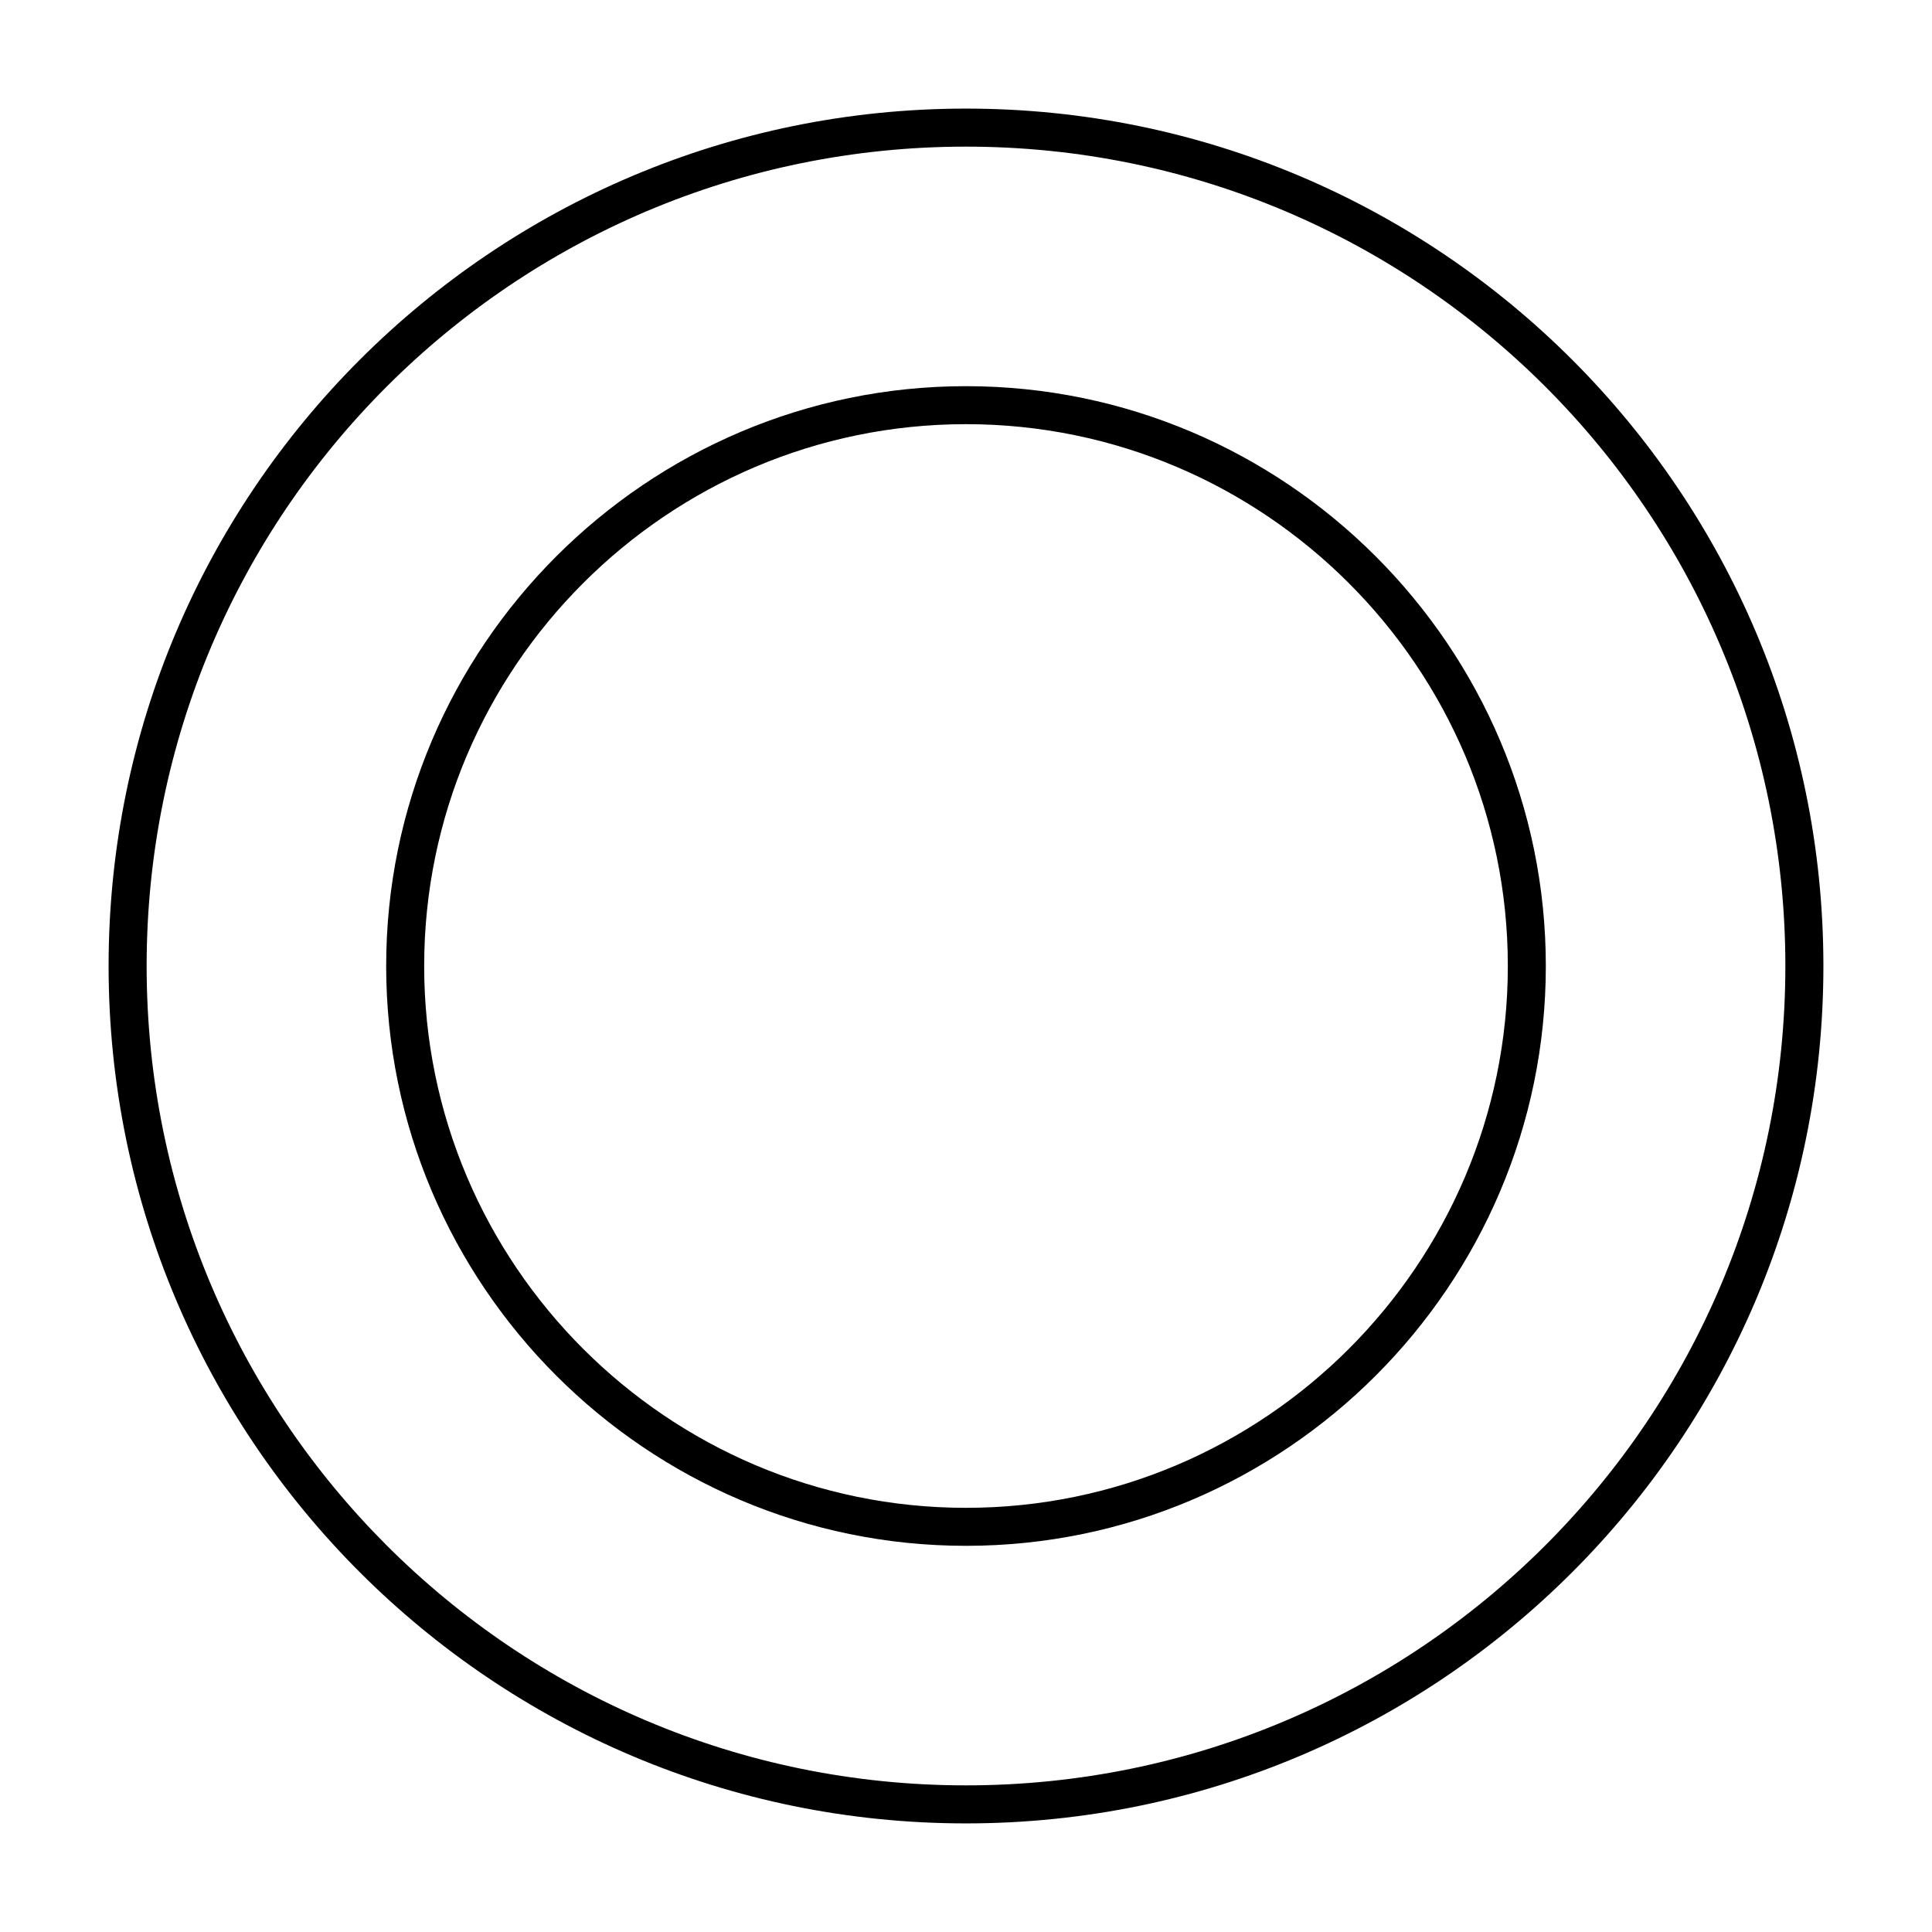
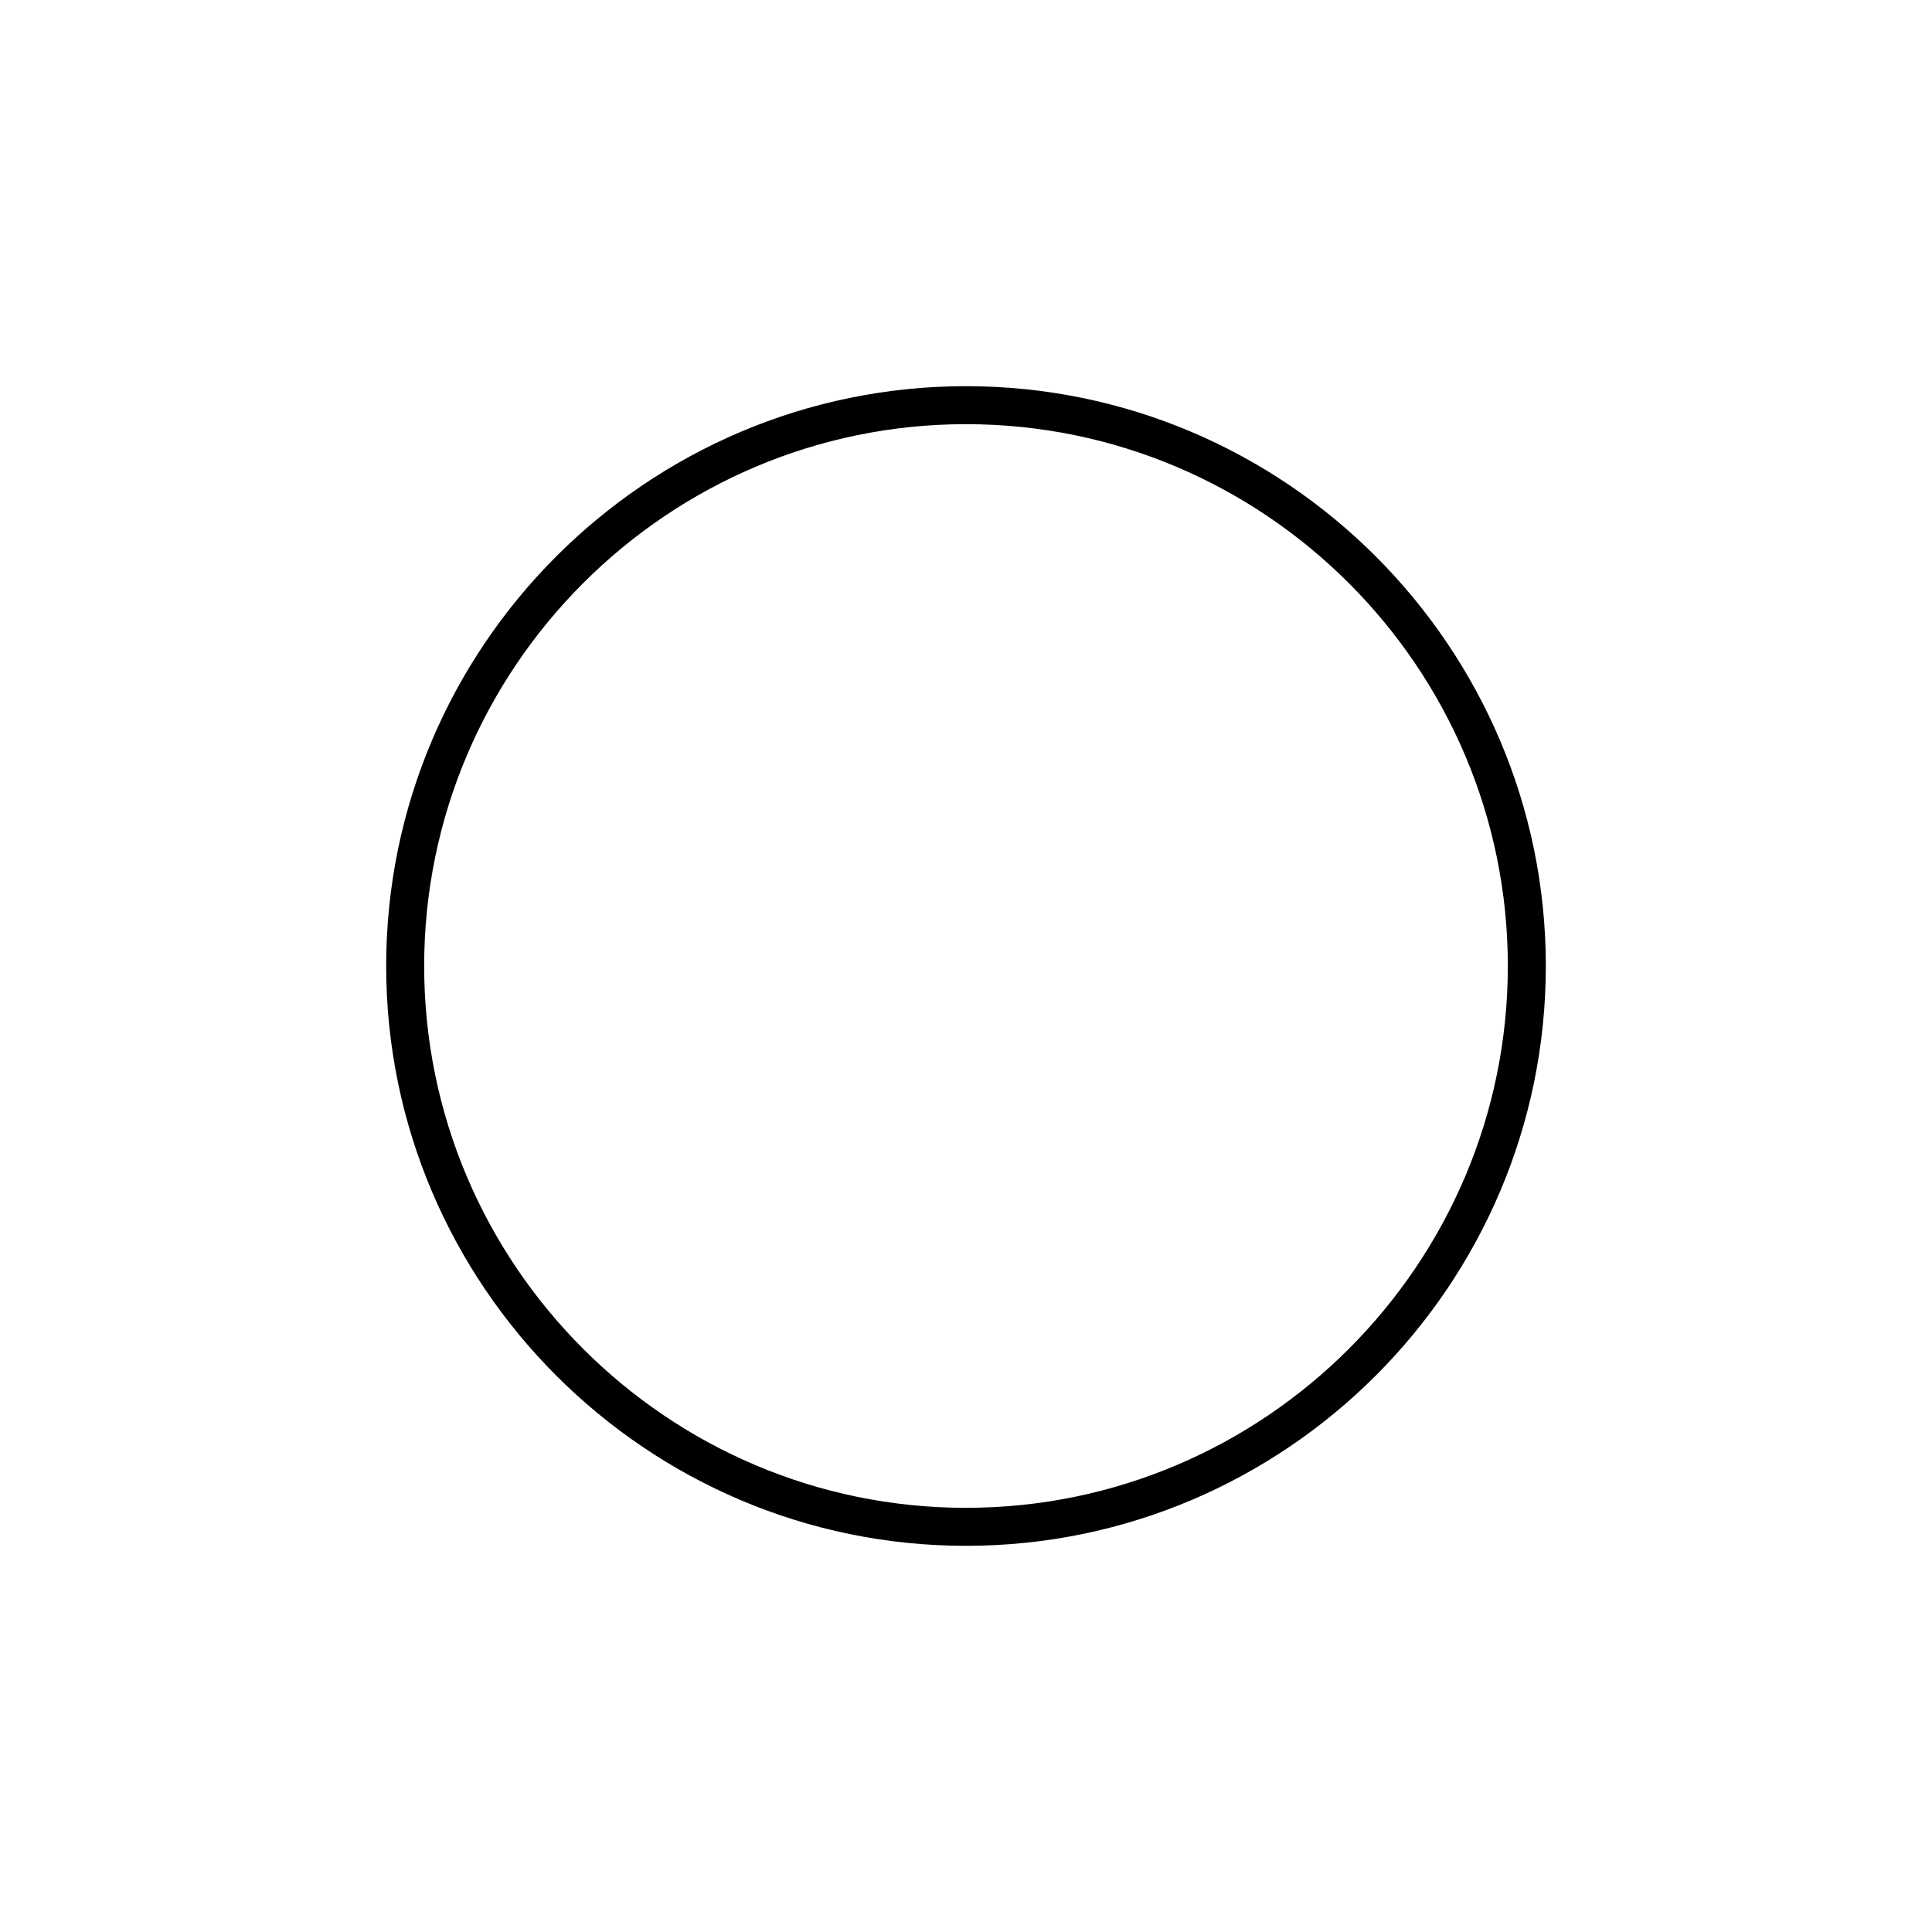
<svg xmlns="http://www.w3.org/2000/svg" fill="#000000" width="800px" height="800px" version="1.1" viewBox="144 144 512 512">
  <g>
-     <path d="m400 172.78c-125.45 0-227.22 101.77-227.22 227.22s101.77 227.22 227.22 227.22 227.22-101.77 227.22-227.22c-0.004-125.45-101.77-227.22-227.22-227.22zm0 444.36c-119.91 0-217.14-97.234-217.14-217.14s97.234-217.14 217.14-217.14 217.14 97.234 217.14 217.14-97.234 217.14-217.14 217.14z" />
-     <path d="m400 246.34c-84.641 0-153.66 69.023-153.66 153.66 0 84.641 69.023 153.66 153.66 153.66 84.641 0 153.66-69.023 153.66-153.66 0-84.637-69.023-153.66-153.66-153.66zm0 297.25c-79.098 0-143.59-64.488-143.59-143.59s64.488-143.59 143.59-143.59 143.59 64.488 143.59 143.59-64.488 143.59-143.59 143.59z" />
+     <path d="m400 246.34c-84.641 0-153.66 69.023-153.66 153.66 0 84.641 69.023 153.66 153.66 153.66 84.641 0 153.66-69.023 153.66-153.66 0-84.637-69.023-153.66-153.66-153.66zm0 297.25c-79.098 0-143.59-64.488-143.59-143.59s64.488-143.59 143.59-143.59 143.59 64.488 143.59 143.59-64.488 143.59-143.59 143.59" />
  </g>
</svg>